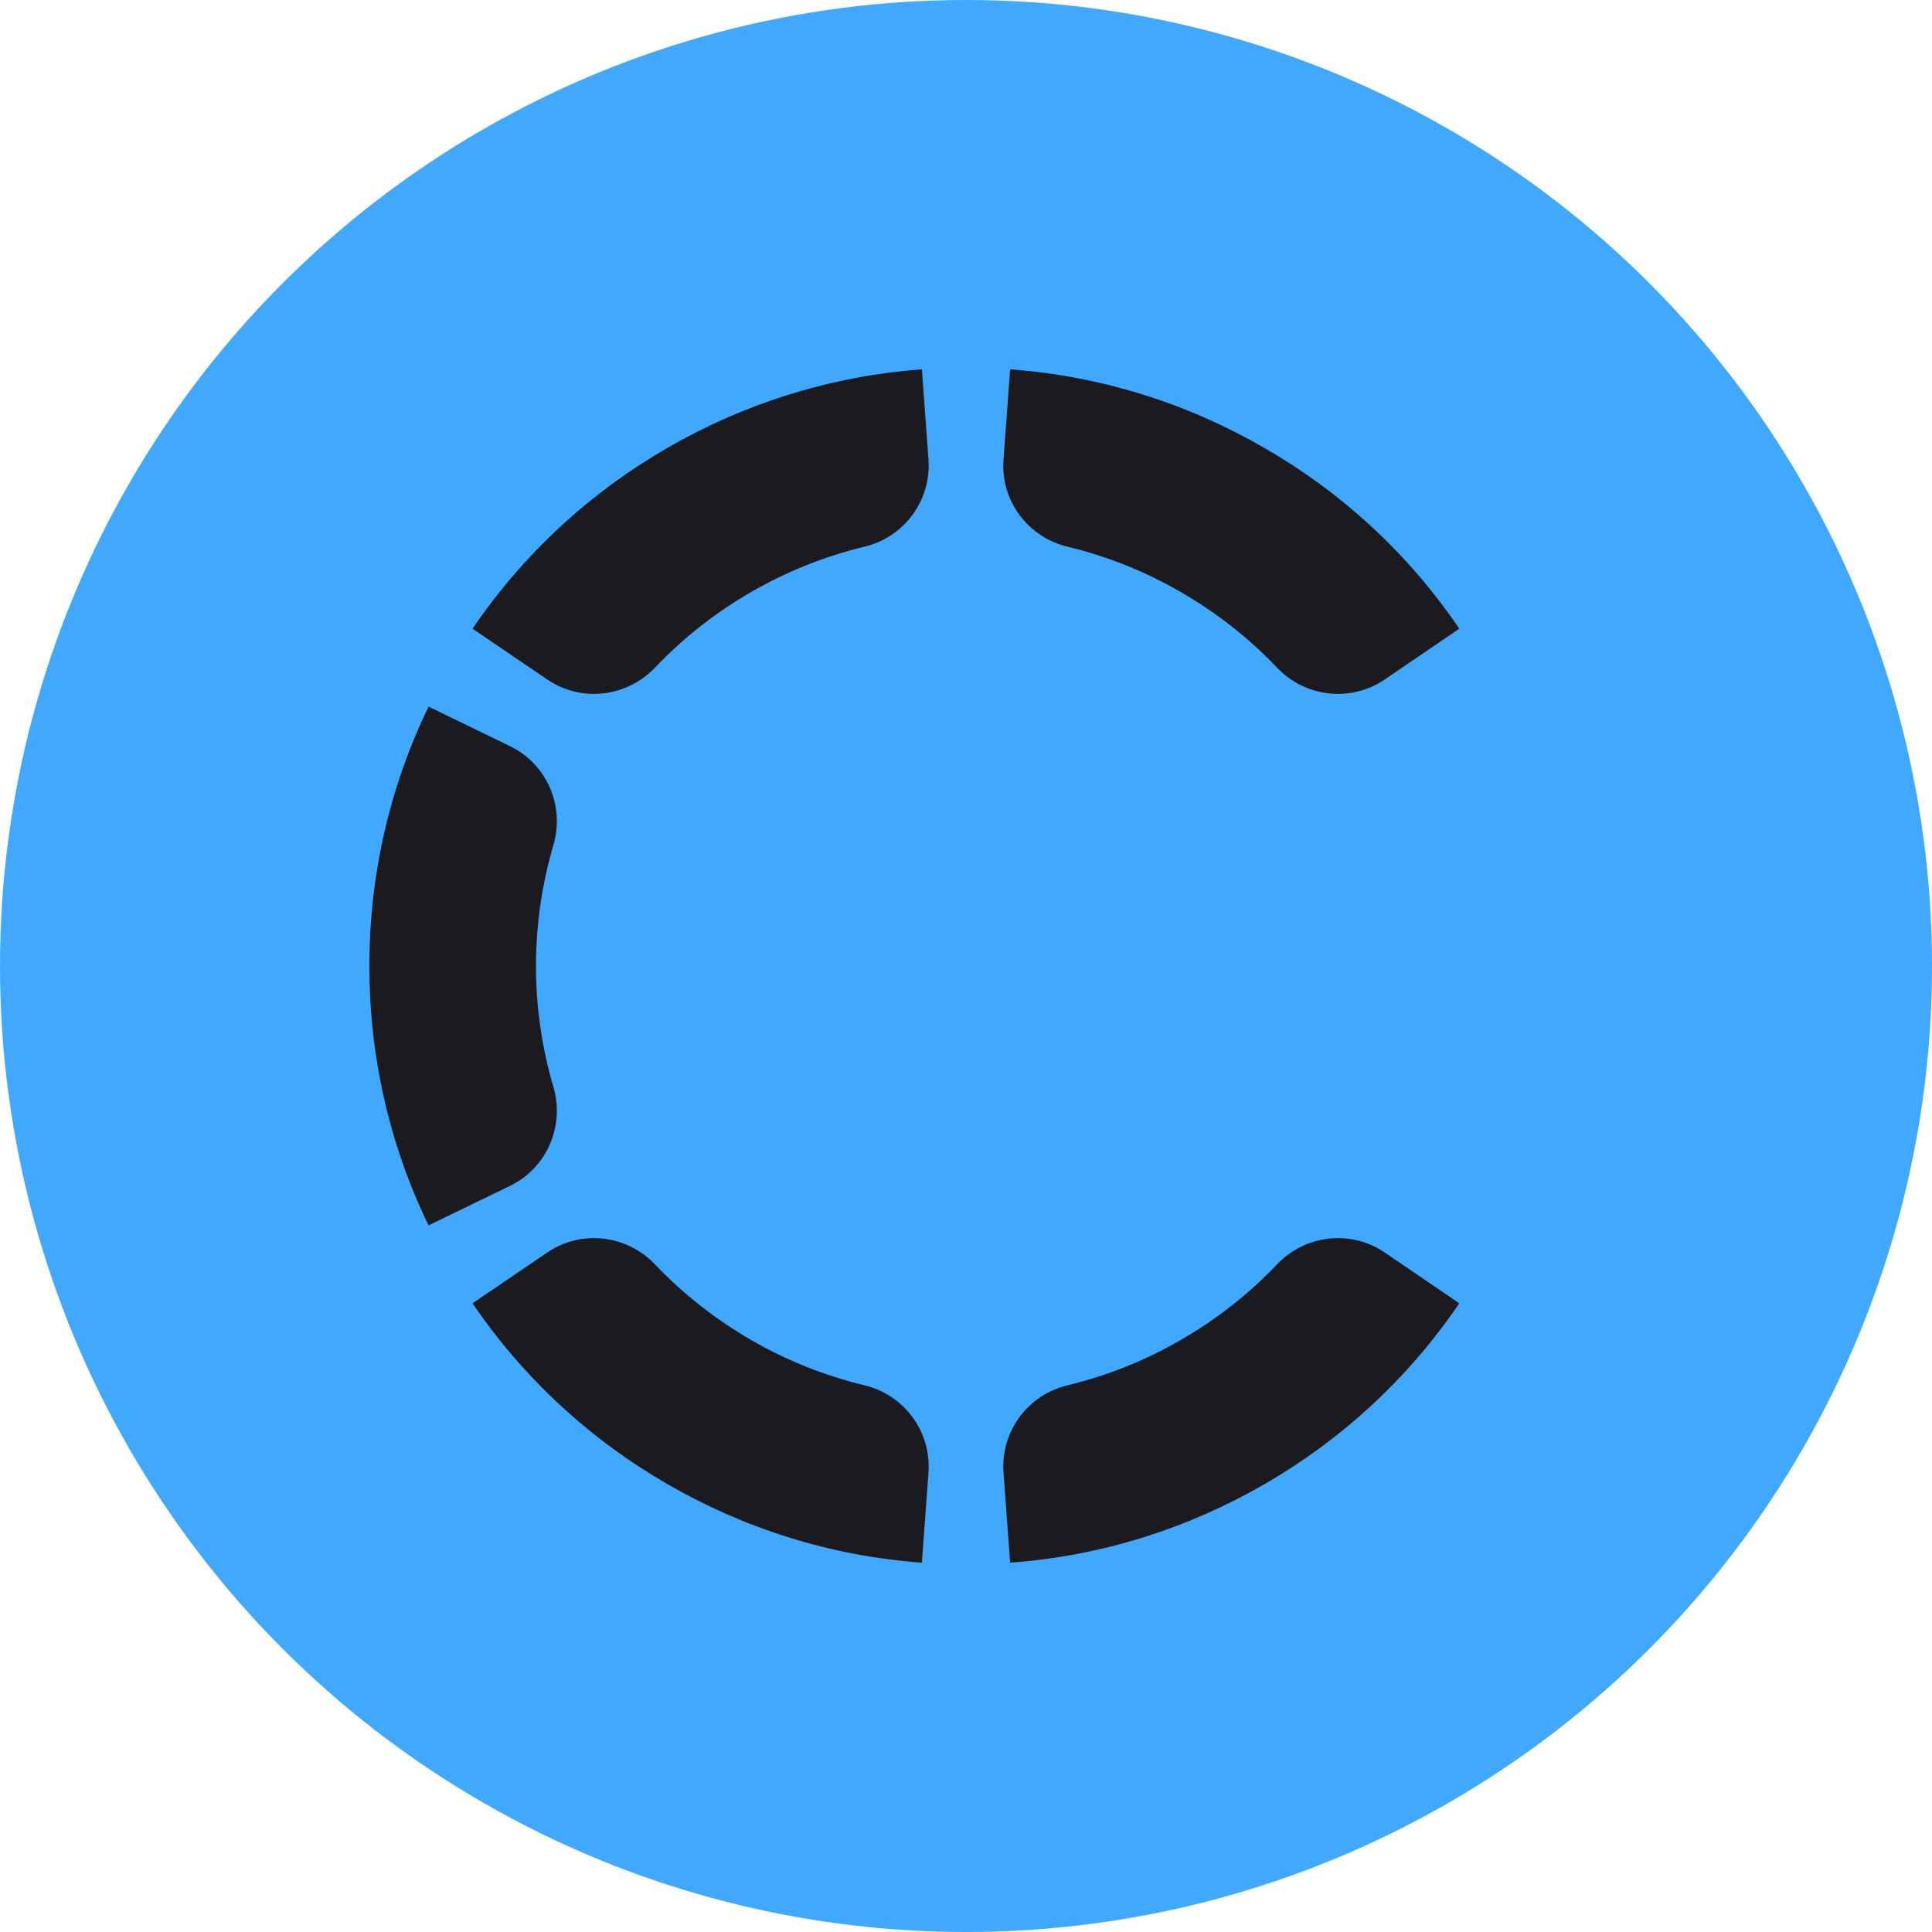
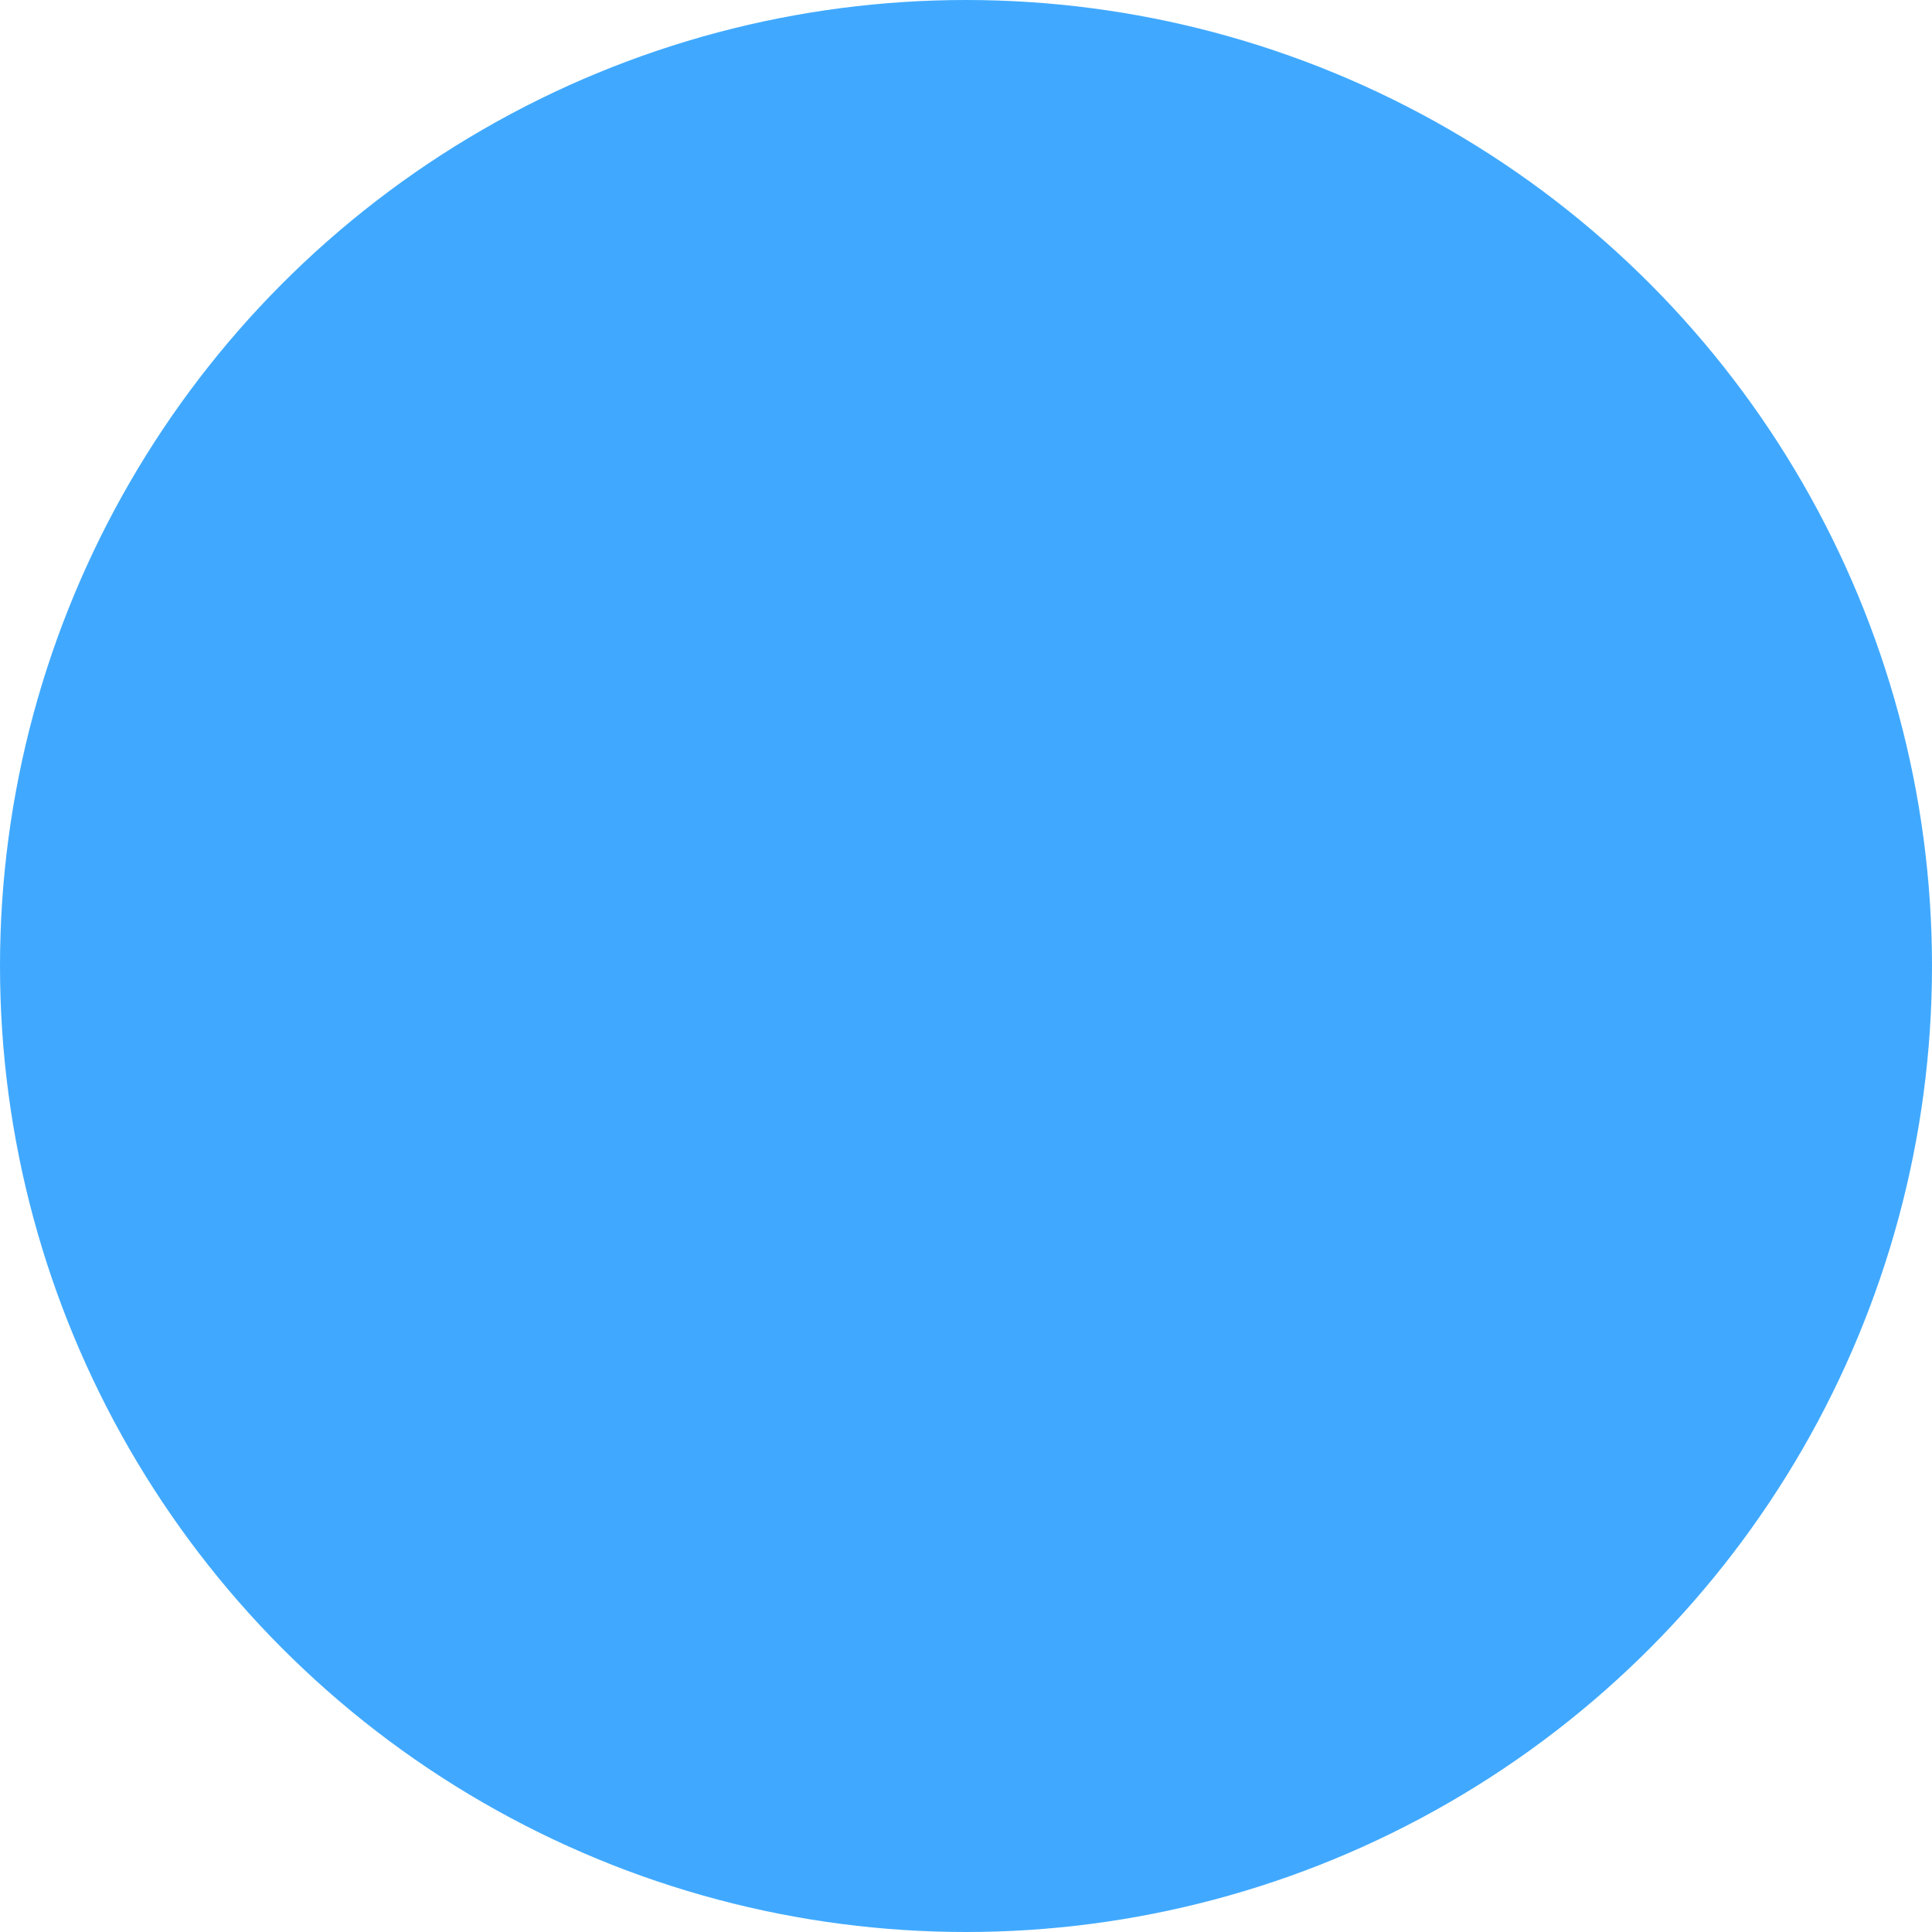
<svg xmlns="http://www.w3.org/2000/svg" width="12" height="12" viewBox="0 0 12 12" fill="none">
  <circle cx="6" cy="6" r="6" fill="#40A9FF" />
-   <path fill-rule="evenodd" clip-rule="evenodd" d="M7.931 7.854C7.755 8.039 7.554 8.196 7.335 8.322C7.117 8.449 6.88 8.544 6.632 8.604C6.384 8.663 6.214 8.891 6.233 9.146L6.274 9.706C6.843 9.665 7.38 9.492 7.853 9.219C8.326 8.946 8.744 8.567 9.064 8.095L8.6 7.779C8.389 7.636 8.106 7.669 7.931 7.854ZM5.726 2.294C5.157 2.336 4.62 2.508 4.147 2.781C3.673 3.054 3.256 3.433 2.935 3.905L3.4 4.221C3.611 4.364 3.893 4.331 4.069 4.146C4.245 3.961 4.446 3.804 4.664 3.678C4.883 3.551 5.12 3.456 5.368 3.396C5.616 3.337 5.785 3.109 5.767 2.854L5.726 2.294ZM5.368 8.604C5.12 8.544 4.883 8.449 4.664 8.322C4.446 8.196 4.245 8.039 4.069 7.854C3.893 7.669 3.611 7.636 3.4 7.779L2.935 8.095C3.256 8.567 3.673 8.946 4.147 9.219C4.62 9.492 5.157 9.665 5.726 9.706L5.767 9.146C5.785 8.891 5.616 8.663 5.368 8.604ZM6.632 3.396C6.88 3.456 7.117 3.551 7.335 3.678C7.554 3.804 7.755 3.961 7.931 4.146C8.106 4.331 8.389 4.364 8.6 4.221L9.064 3.905C8.744 3.433 8.326 3.054 7.853 2.782C7.38 2.508 6.843 2.336 6.274 2.294L6.233 2.854C6.214 3.109 6.384 3.337 6.632 3.396ZM3.437 6.75C3.365 6.505 3.329 6.253 3.329 6C3.329 5.747 3.365 5.495 3.437 5.25C3.509 5.006 3.397 4.745 3.167 4.634L2.662 4.389C2.413 4.903 2.294 5.453 2.294 6V6C2.294 6.547 2.413 7.098 2.662 7.611L3.167 7.366C3.397 7.255 3.509 6.994 3.437 6.75Z" fill="#1A1A1F" />
</svg>